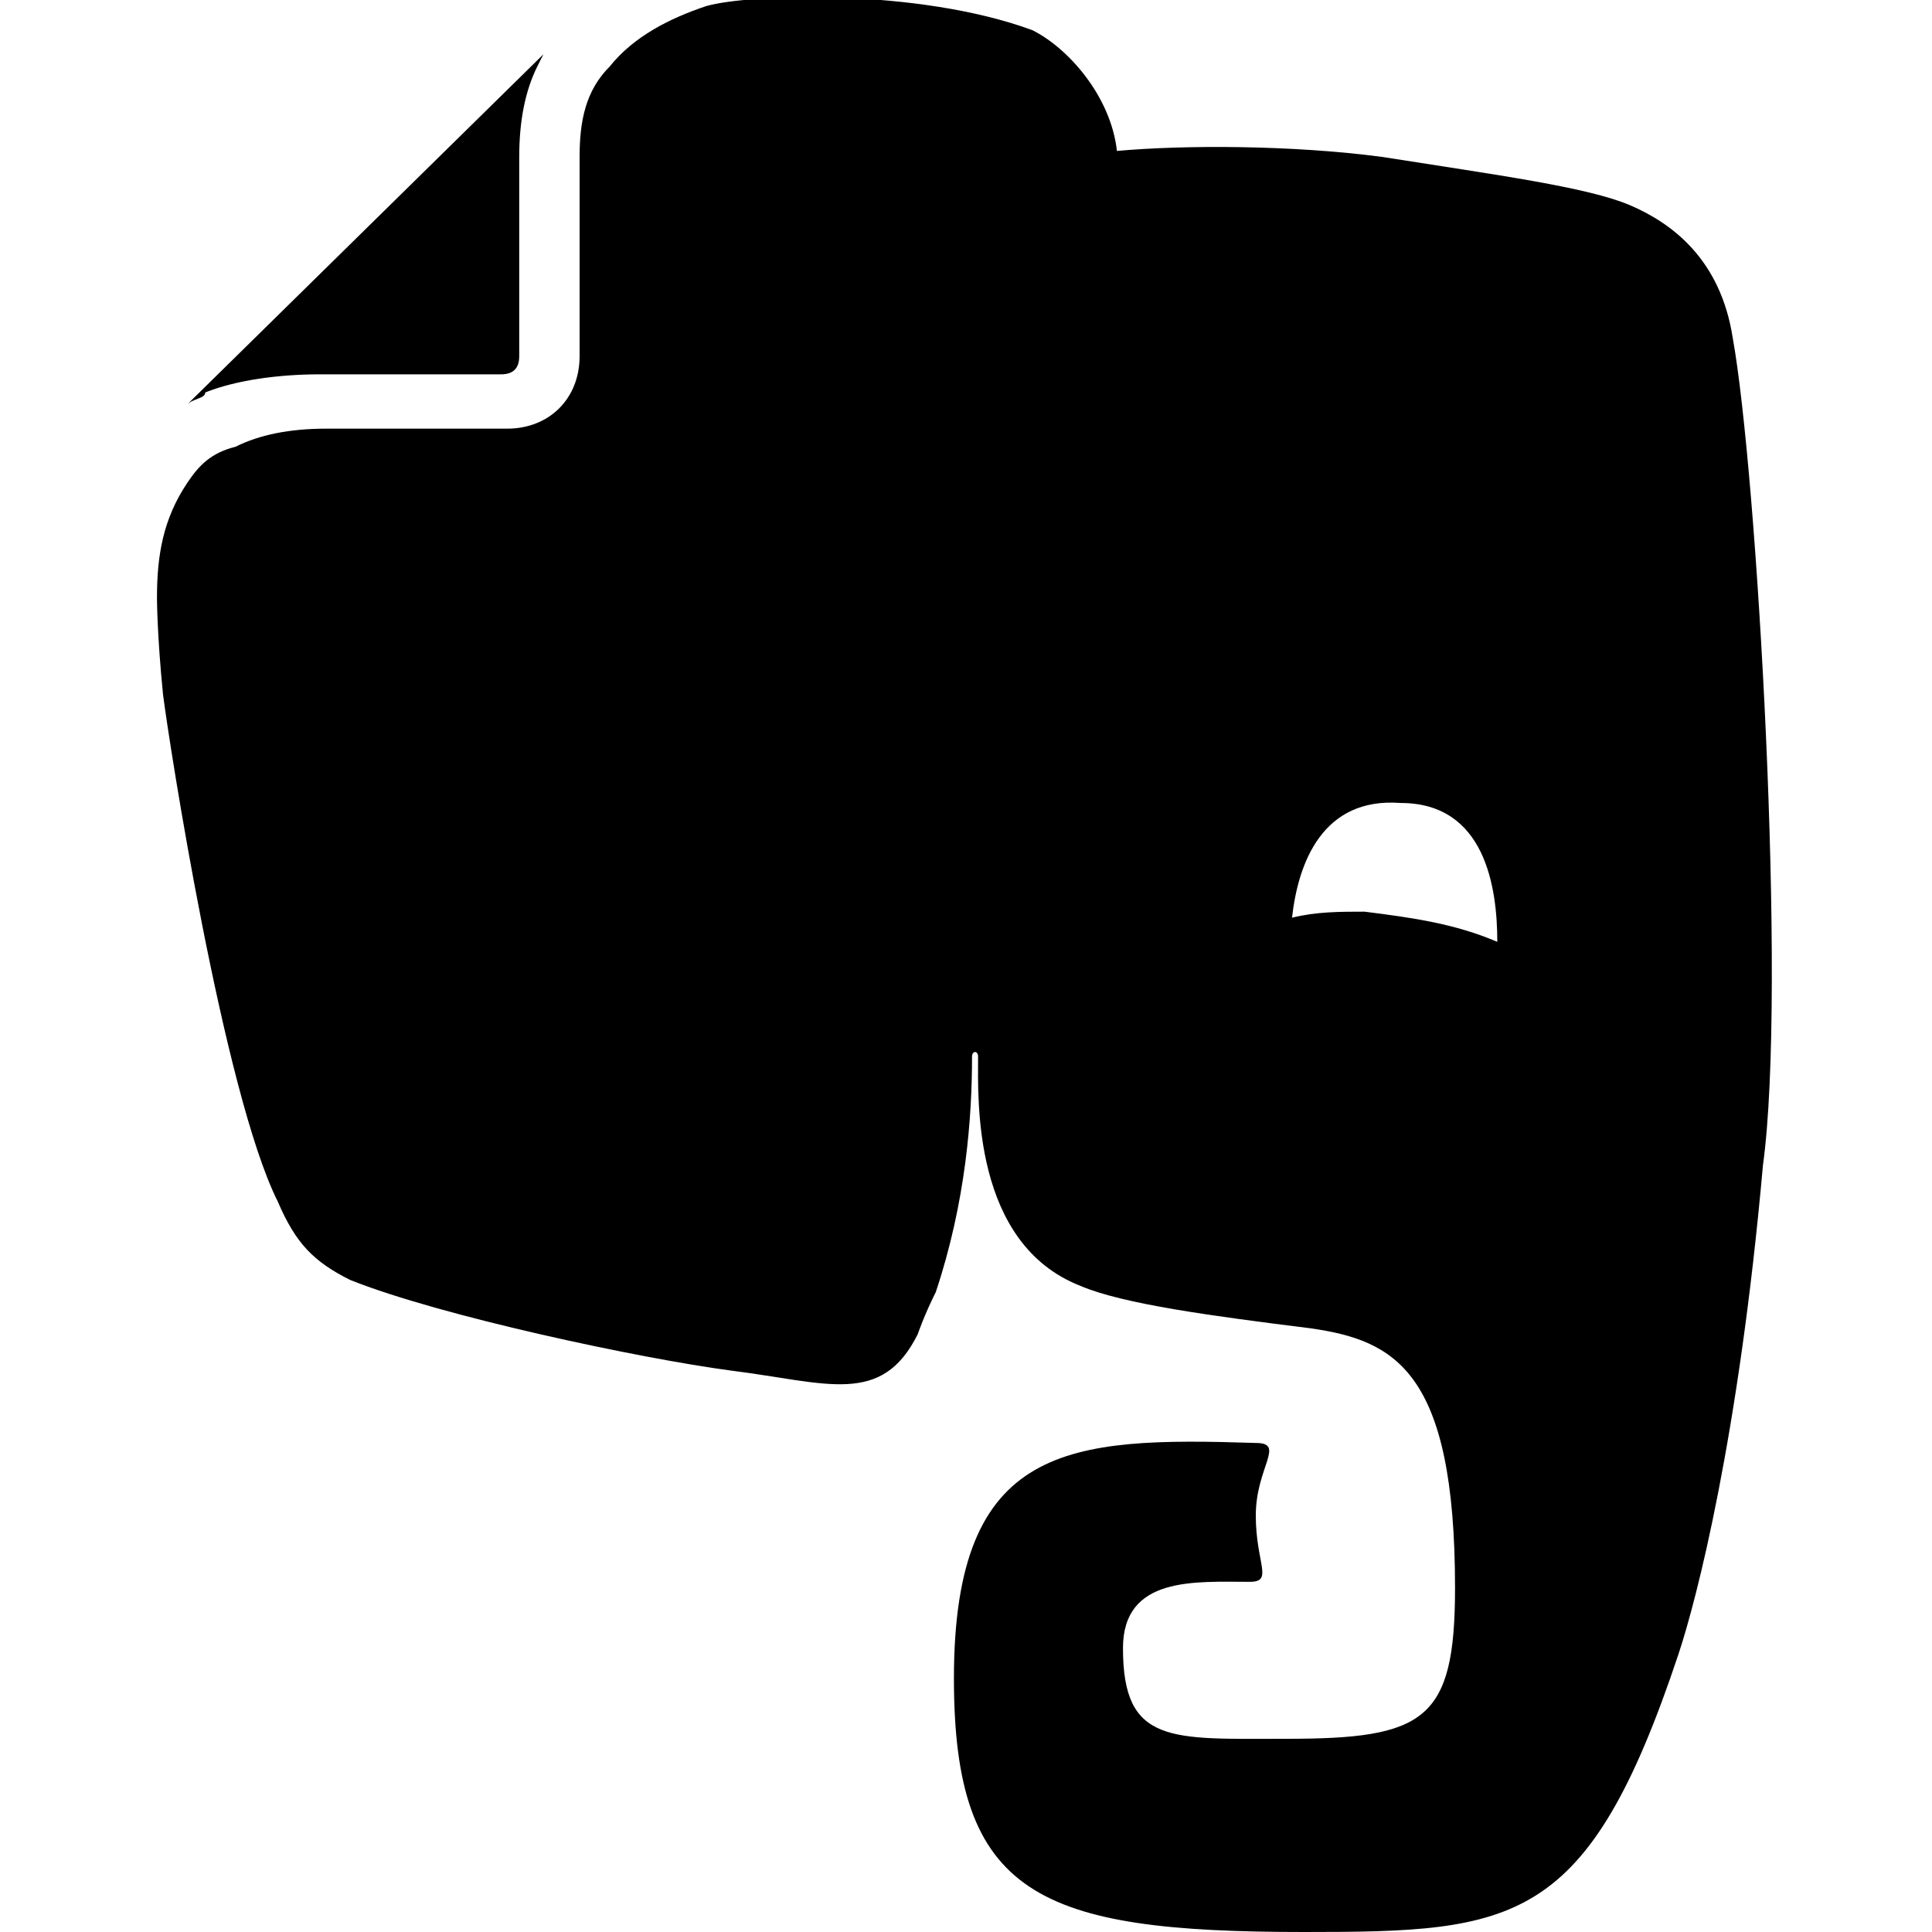
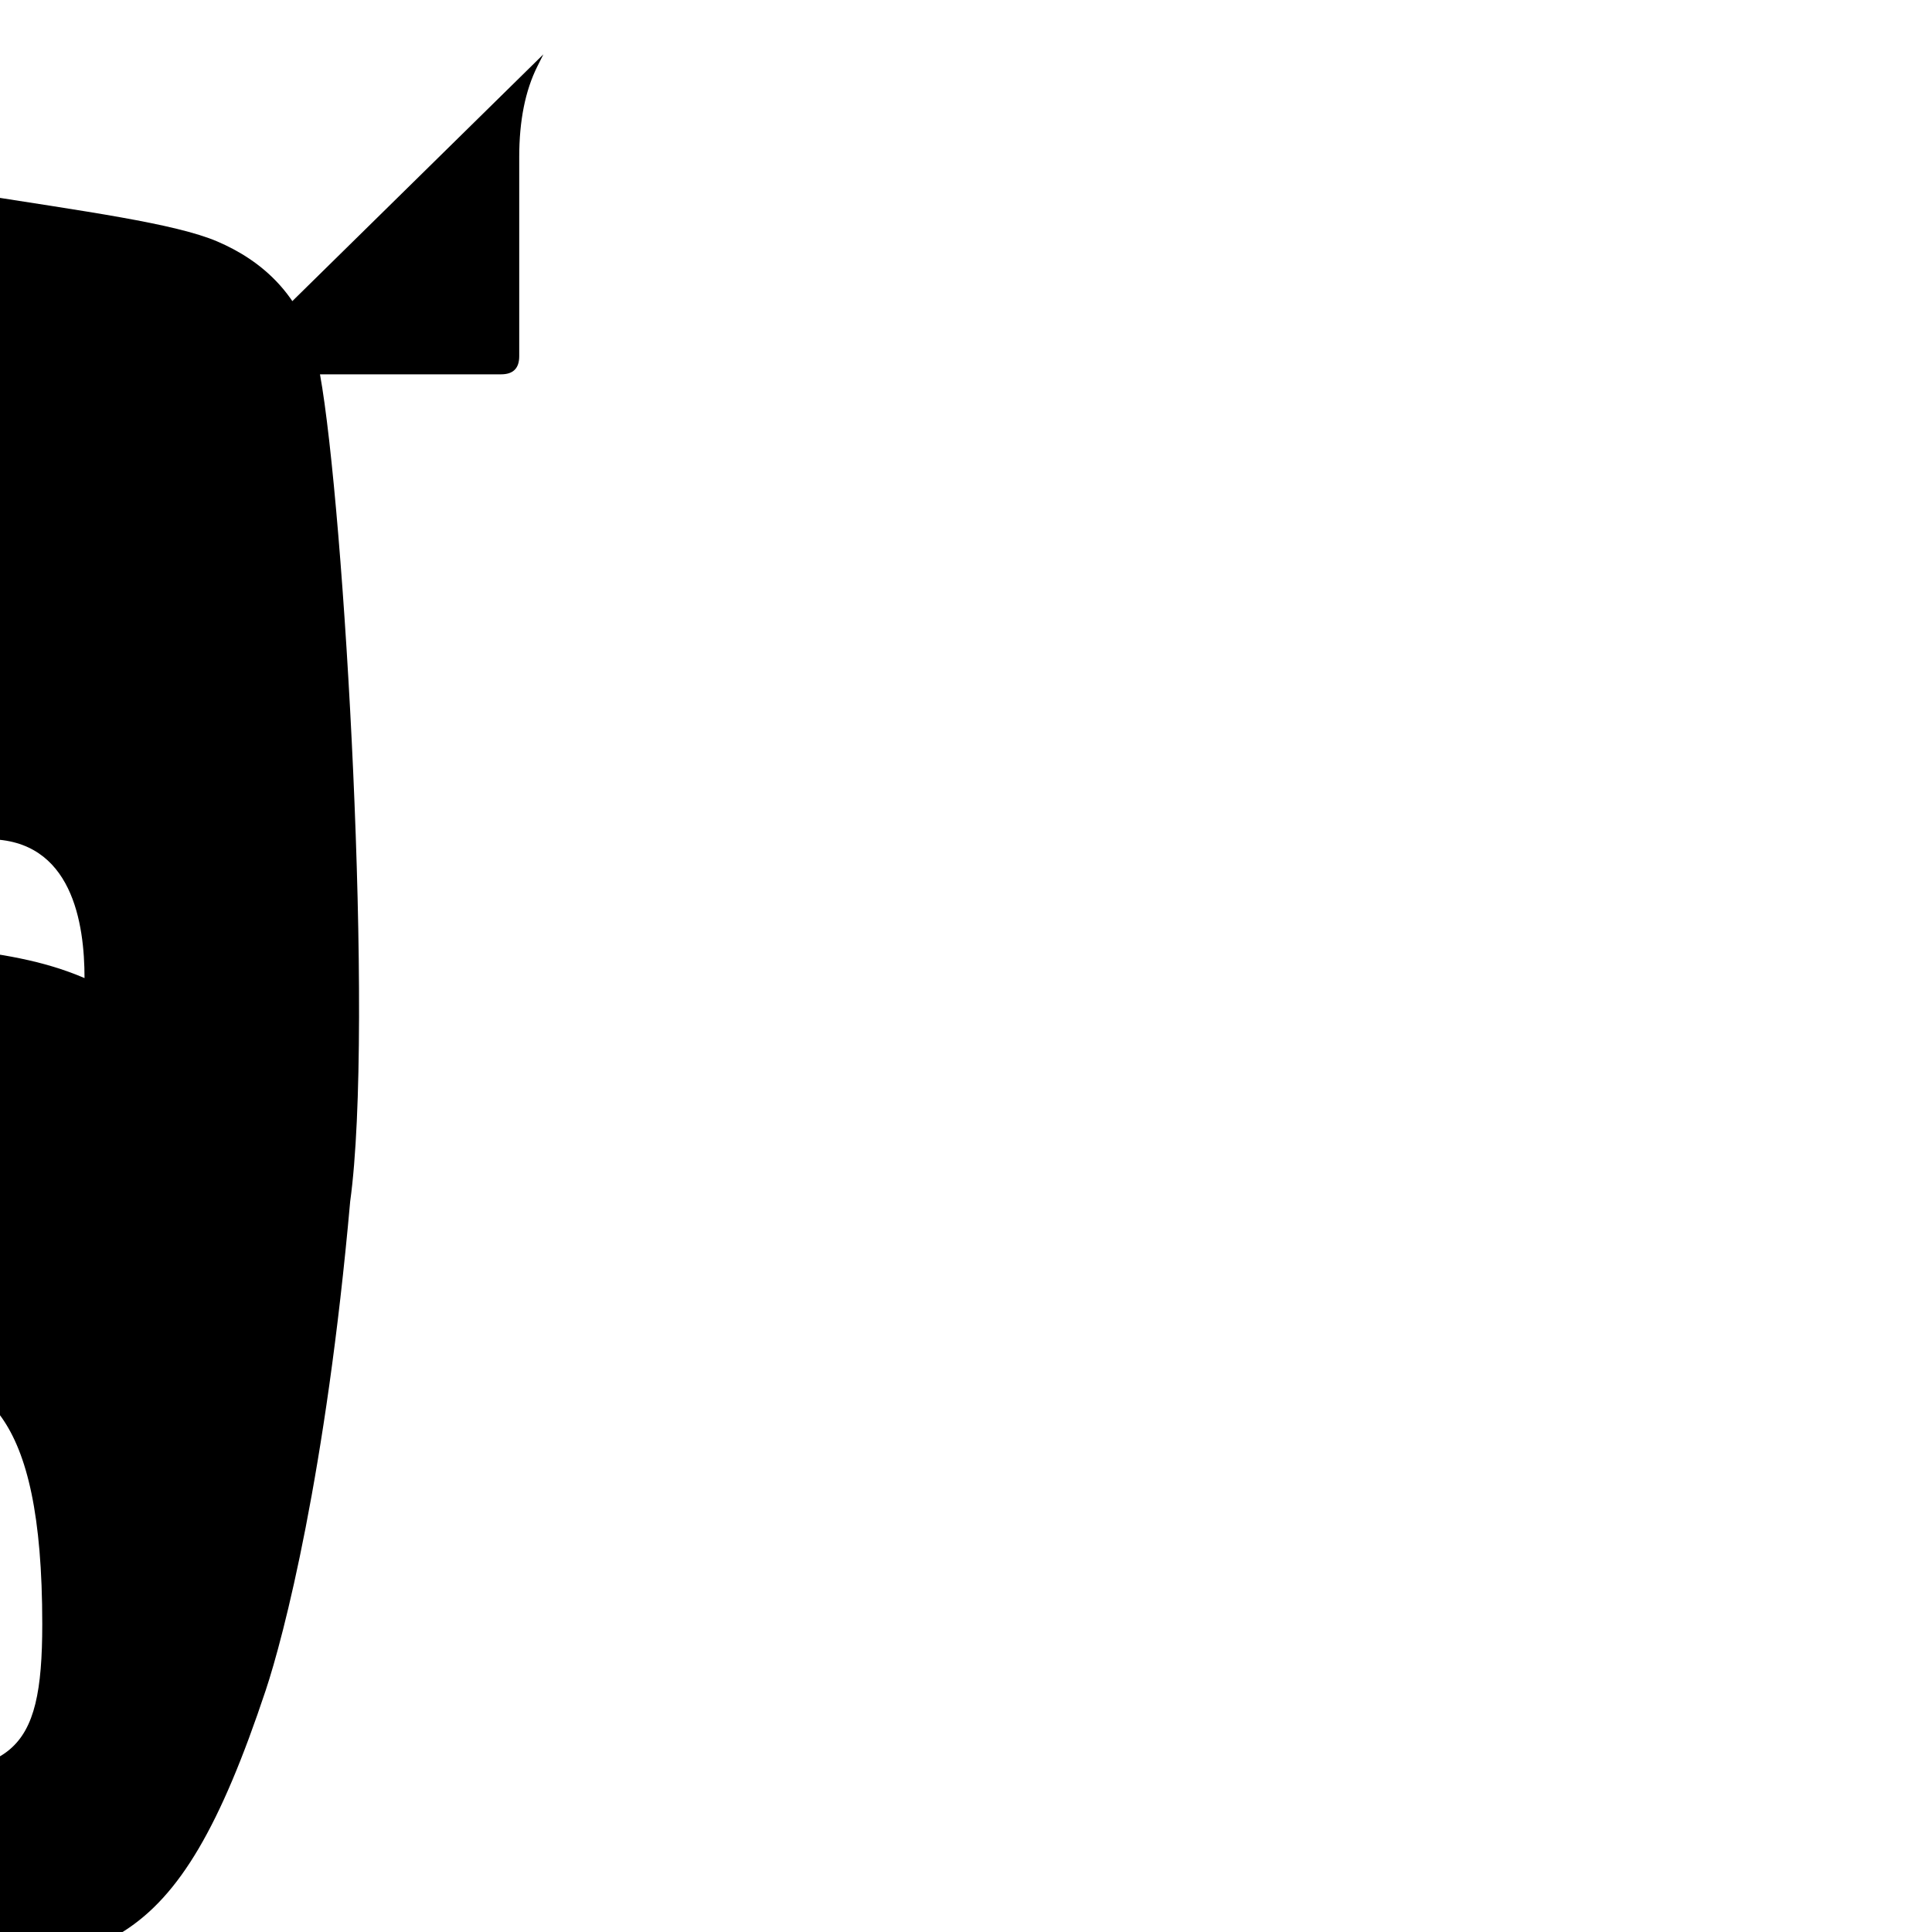
<svg xmlns="http://www.w3.org/2000/svg" width="32" height="32" viewBox="0 0 32 32">
-   <path d="M5.3 6.2h3c.2 0 .3-.1.3-.3V2.6c0-.6.1-1.1.3-1.5L9 .9 3.1 6.7c.1-.1.3-.1.3-.2.5-.2 1.2-.3 1.9-.3zm23.4-.6c-.2-1.3-1-1.9-1.7-2.2-.7-.3-2.2-.5-4.1-.8-1.5-.2-3.3-.2-4.4-.1-.1-.9-.8-1.7-1.4-2-1.9-.7-4.7-.6-5.4-.4-.6.2-1.2.5-1.6 1-.4.4-.5.9-.5 1.5v3.3c0 .7-.5 1.2-1.2 1.2h-3c-.6 0-1.1.1-1.5.3-.4.1-.6.3-.8.6-.4.6-.5 1.2-.5 1.9 0 0 0 .6.1 1.6.1.8 1 6.6 1.9 8.4.3.7.6 1 1.2 1.3 1.5.6 4.8 1.3 6.3 1.5 1.6.2 2.5.6 3.1-.6 0 0 .1-.3.3-.7.5-1.5.6-2.9.6-3.9 0-.1.1-.1.1 0 0 .7-.1 3.1 1.7 3.8.7.3 2.2.5 3.8.7 1.4.2 2.4.7 2.4 4.3 0 2.2-.5 2.5-2.8 2.5-1.9 0-2.7.1-2.7-1.5 0-1.2 1.2-1.1 2.1-1.1.4 0 .1-.3.1-1.1s.5-1.2 0-1.2c-3.1-.1-5 0-5 3.9 0 3.6 1.4 4.2 5.8 4.2 3.5 0 4.7-.1 6.2-4.6.3-.9 1-3.6 1.4-8.1.4-2.9-.1-11.5-.5-13.7zm-6.1 9.5c-.4 0-.8 0-1.2.1.1-.9.5-2 1.8-1.9 1.4 0 1.6 1.4 1.6 2.3-.7-.3-1.4-.4-2.2-.5z" />
+   <path d="M5.3 6.2h3c.2 0 .3-.1.3-.3V2.6c0-.6.1-1.1.3-1.5L9 .9 3.1 6.7c.1-.1.3-.1.3-.2.5-.2 1.2-.3 1.9-.3zc-.2-1.3-1-1.9-1.7-2.2-.7-.3-2.2-.5-4.1-.8-1.5-.2-3.3-.2-4.4-.1-.1-.9-.8-1.7-1.4-2-1.9-.7-4.7-.6-5.4-.4-.6.2-1.2.5-1.6 1-.4.4-.5.9-.5 1.5v3.3c0 .7-.5 1.2-1.2 1.2h-3c-.6 0-1.1.1-1.5.3-.4.1-.6.3-.8.6-.4.6-.5 1.2-.5 1.9 0 0 0 .6.1 1.6.1.8 1 6.6 1.9 8.4.3.7.6 1 1.2 1.3 1.5.6 4.8 1.3 6.3 1.5 1.6.2 2.5.6 3.1-.6 0 0 .1-.3.3-.7.5-1.5.6-2.9.6-3.9 0-.1.1-.1.1 0 0 .7-.1 3.1 1.7 3.8.7.3 2.2.5 3.8.7 1.4.2 2.4.7 2.4 4.3 0 2.2-.5 2.5-2.8 2.5-1.9 0-2.7.1-2.7-1.5 0-1.2 1.2-1.1 2.1-1.1.4 0 .1-.3.1-1.1s.5-1.2 0-1.2c-3.1-.1-5 0-5 3.9 0 3.6 1.4 4.2 5.8 4.2 3.5 0 4.7-.1 6.2-4.6.3-.9 1-3.6 1.4-8.1.4-2.9-.1-11.5-.5-13.7zm-6.1 9.5c-.4 0-.8 0-1.2.1.1-.9.5-2 1.8-1.9 1.4 0 1.6 1.4 1.6 2.3-.7-.3-1.4-.4-2.2-.5z" />
</svg>